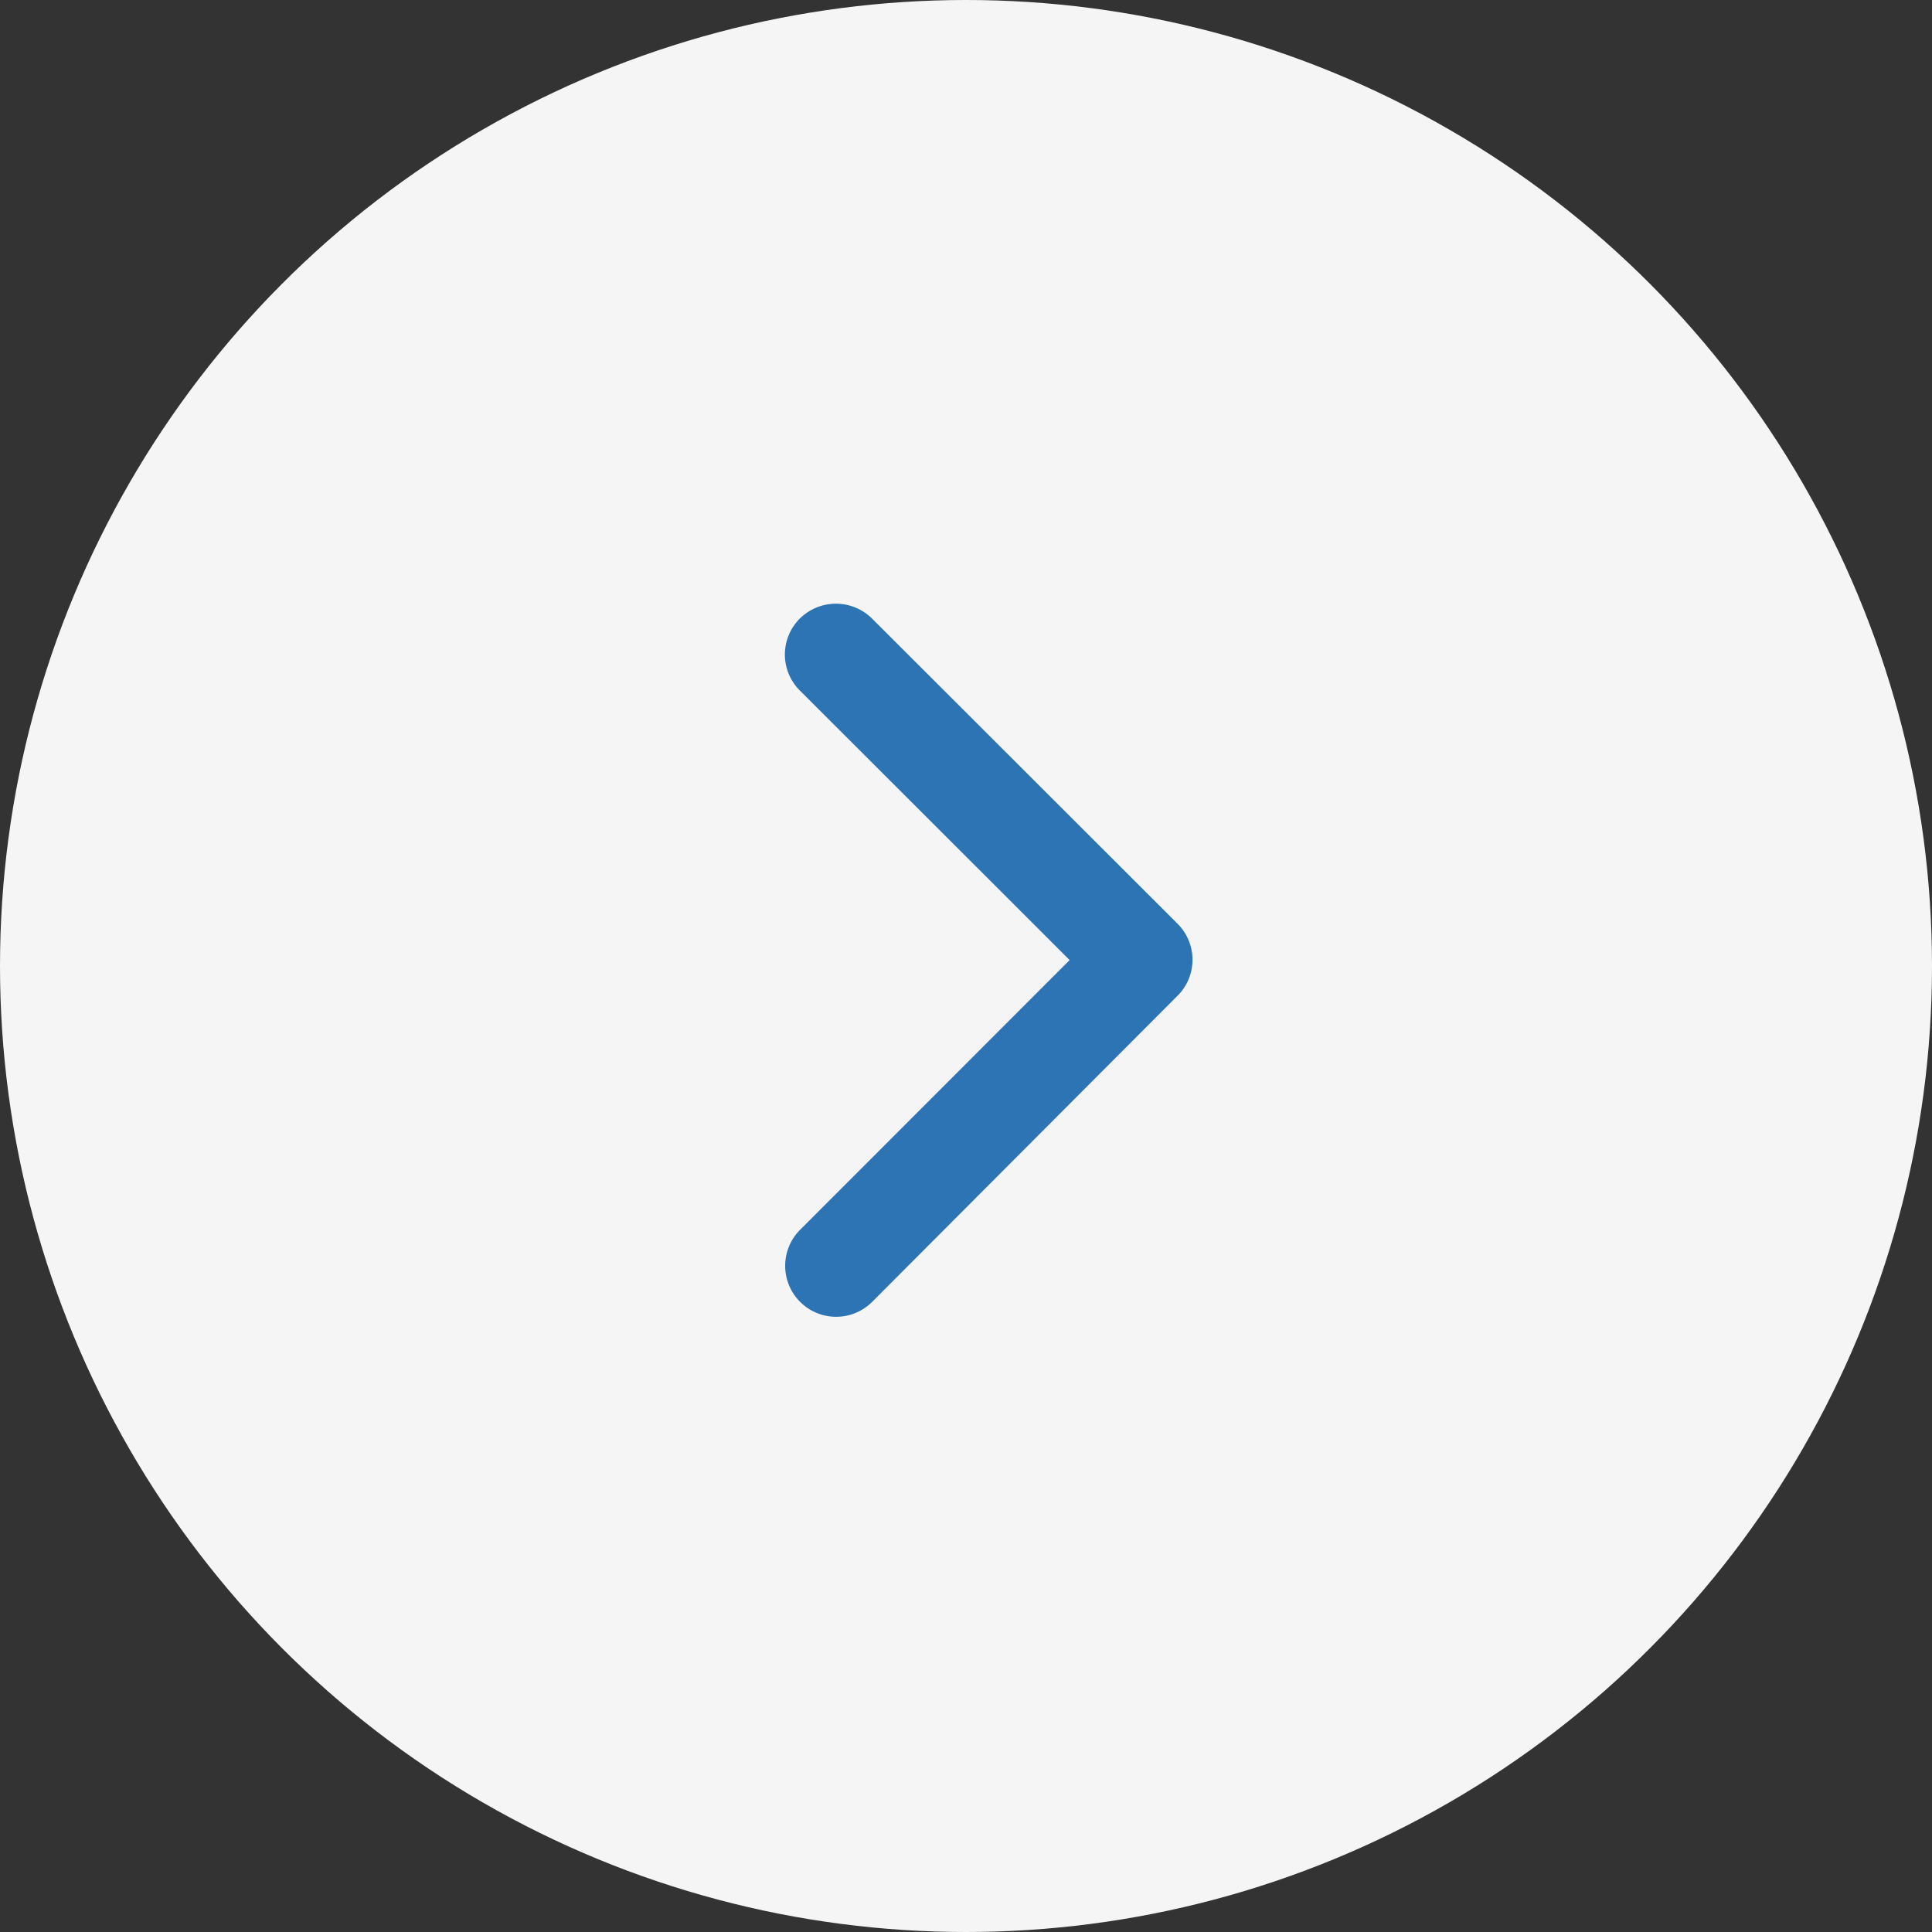
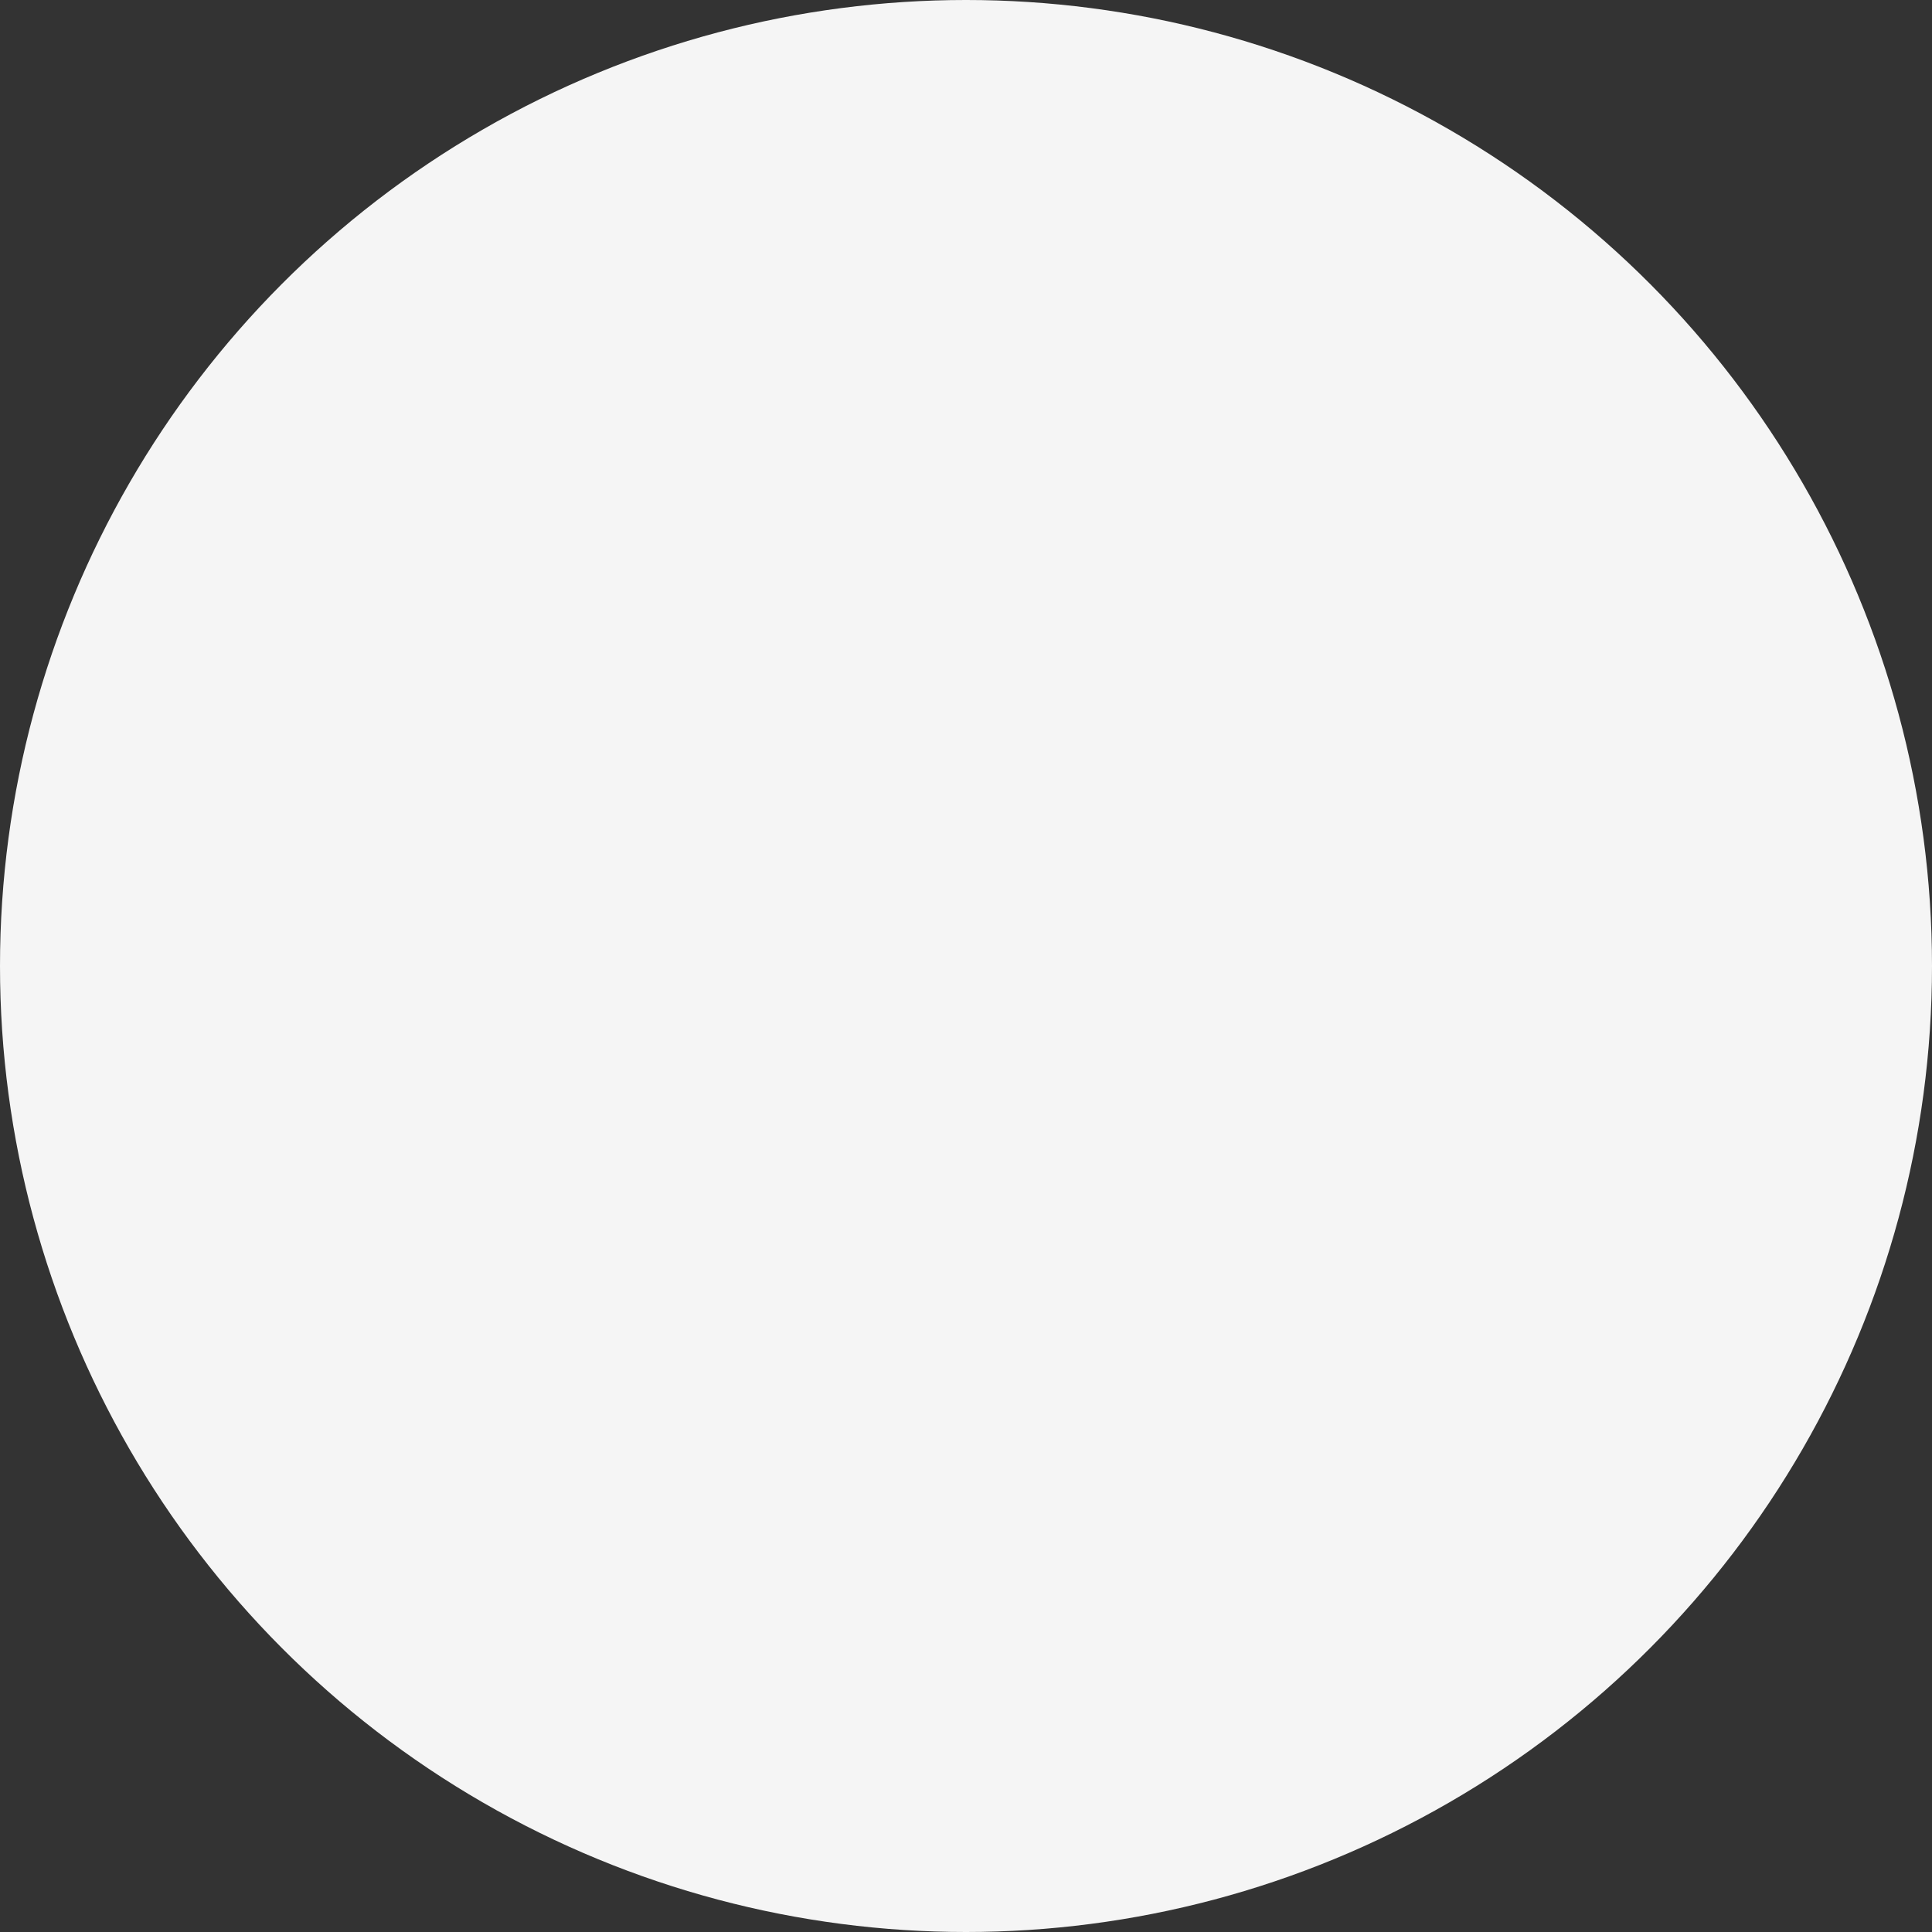
<svg xmlns="http://www.w3.org/2000/svg" width="64" height="64" viewBox="0 0 64 64">
  <rect x="0" y="0" width="64" height="64" fill="#333333" stroke="none" />
  <g id="Group_62" data-name="Group 62" transform="translate(-244 -946)">
    <circle id="Ellipse_2" data-name="Ellipse 2" cx="32" cy="32" r="32" transform="translate(244 946)" fill="#f5f5f5" />
-     <path id="Icon_ionic-ios-arrow-forward" data-name="Icon ionic-ios-arrow-forward" d="M20.679,18,11.742,9.07a1.681,1.681,0,0,1,0-2.384,1.7,1.7,0,0,1,2.391,0L24.258,16.8a1.685,1.685,0,0,1,.049,2.327L14.14,29.32a1.688,1.688,0,0,1-2.391-2.384Z" transform="translate(258.754 959.804)" fill="#2c74b3" />
  </g>
</svg>